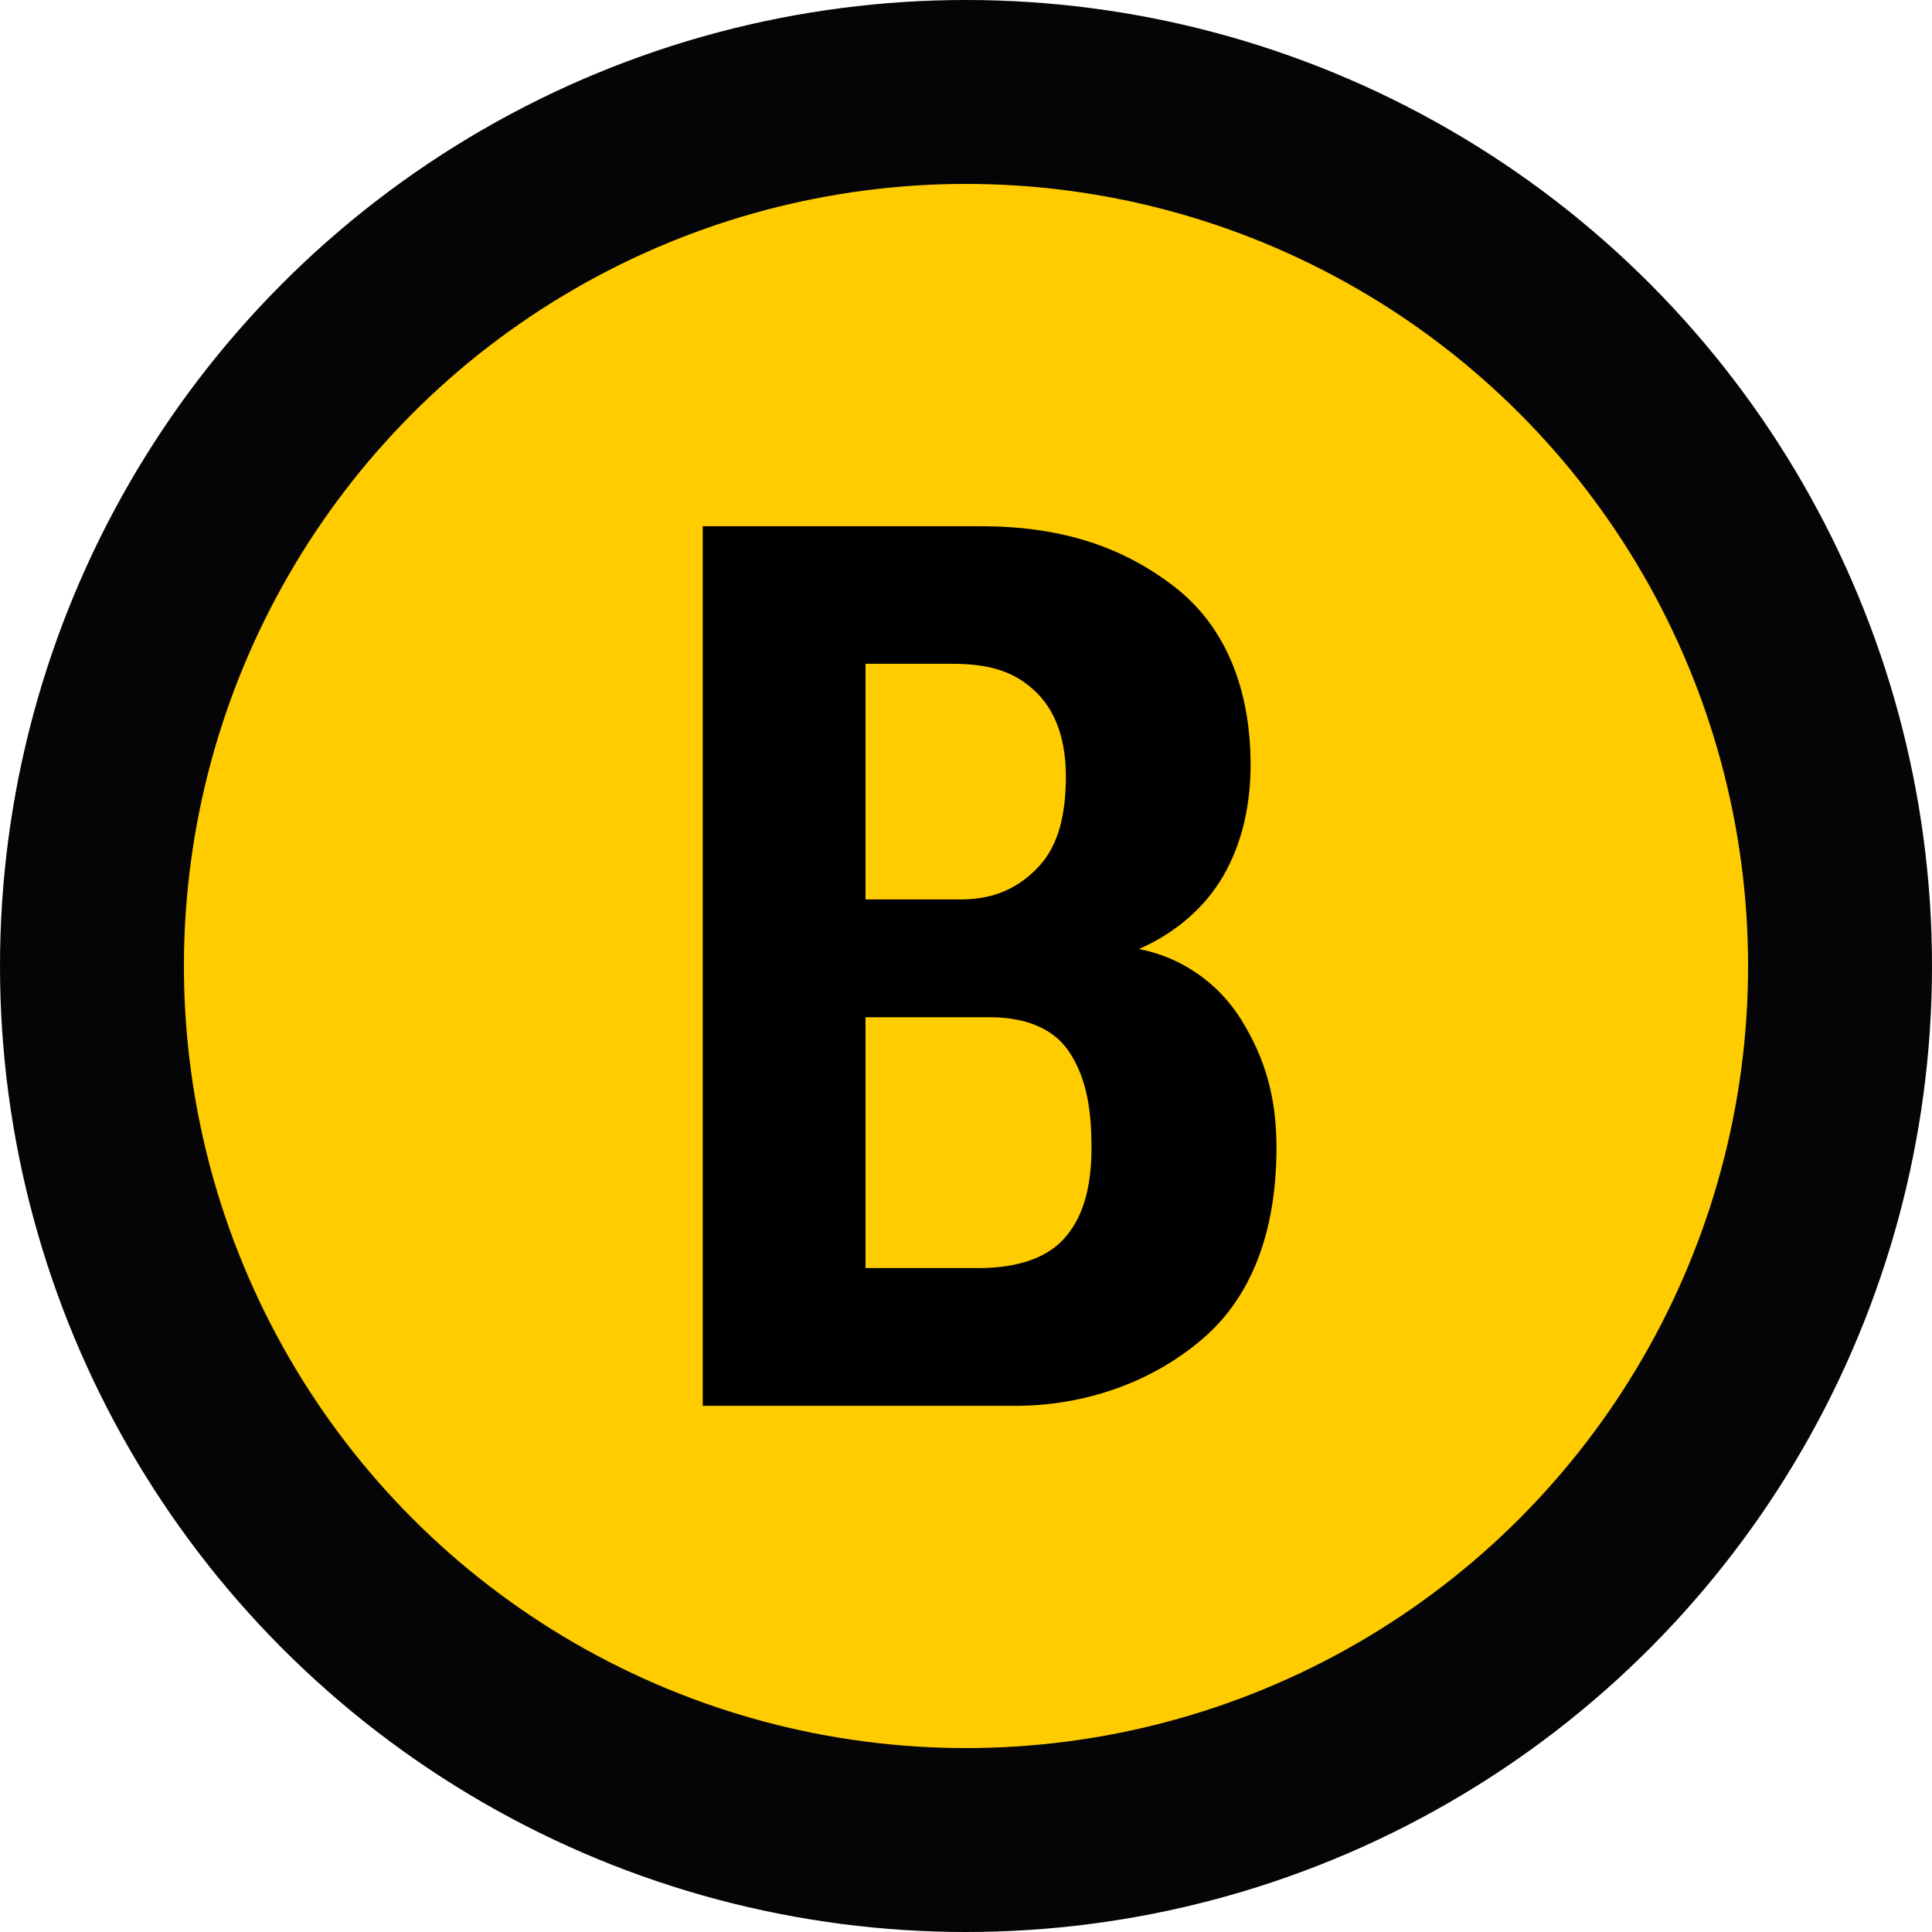
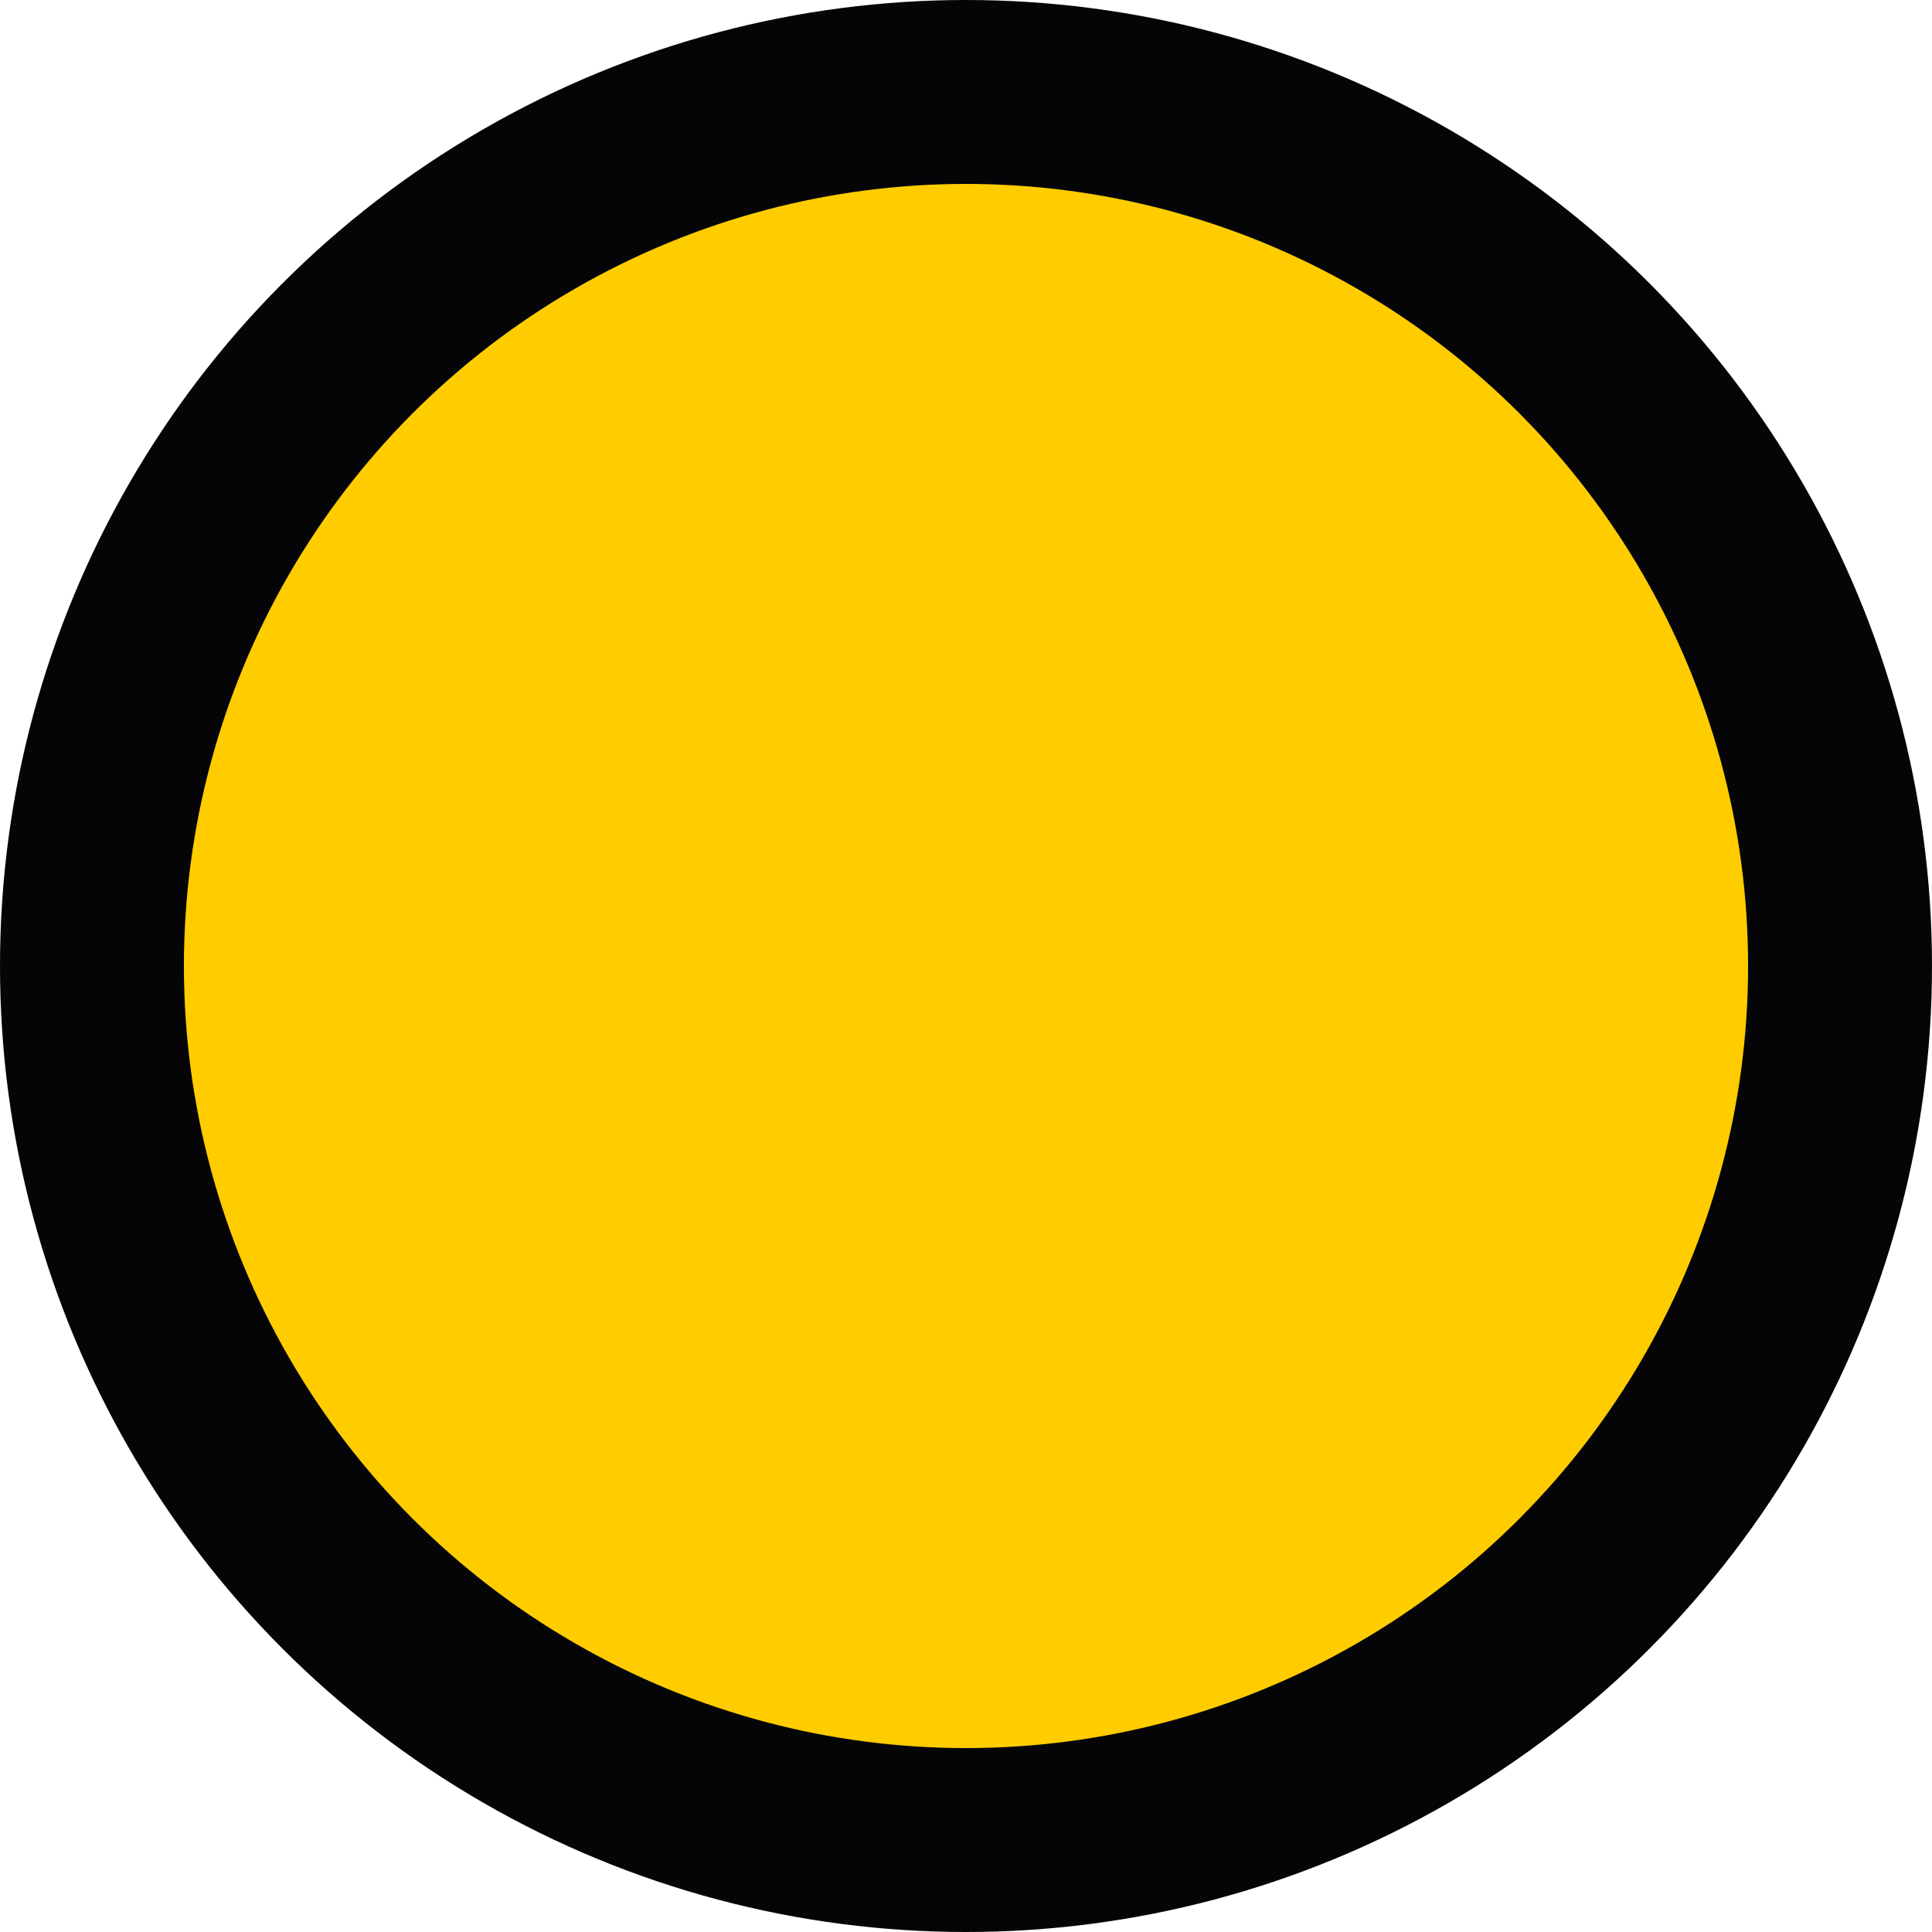
<svg xmlns="http://www.w3.org/2000/svg" id="Layer_1" viewBox="0 0 512 512">
  <defs>
    <style>
      .cls-1 {
        fill: none;
      }

      .cls-2 {
        fill: #fc0;
      }

      .cls-3 {
        fill: #050508;
      }

      .cls-4 {
        clip-path: url(#clippath);
      }
    </style>
    <clipPath id="clippath">
      <rect class="cls-1" x="49.27" y="49.27" width="413.46" height="413.46" />
    </clipPath>
  </defs>
  <circle class="cls-3" cx="256" cy="256" r="256" />
  <circle class="cls-2" cx="256" cy="256" r="207.26" />
  <g class="cls-4">
-     <path d="M328.97,270.27c-6.06-9.76-15.87-16.61-27.15-18.77,9.25-4.03,17.3-10.63,22.35-19.36,5.14-8.88,7.25-19.15,7.25-29.41,0-19.09-5.99-36.36-20.39-47.4-14.55-11.16-31.11-15.88-51.24-15.88h0s-73.56,0-73.56,0v233.11h83.26c17.89-.12,35.52-6.03,49.18-17.73,13-11.13,19.61-28.38,19.61-50.73,0-13.27-3.01-23.67-9.31-33.82M229.37,175.91h22.84c9.8,0,16.77,1.9,22.65,7.79,6.09,6.12,7.81,14.95,7.6,23.58-.2,8.12-1.65,16.47-7.21,22.4-5.26,5.61-11.76,8.68-20.64,8.68h-25.24v-62.45ZM281.86,328.4c-5.43,5.89-14.23,7.65-22.48,7.65h-30.01v-66.47h33.05c8.57,0,16.49,2.55,20.86,9.07,4.91,7.31,5.96,16.29,5.98,25.1.02,8.88-1.39,18.13-7.4,24.65" />
-   </g>
+     </g>
</svg>